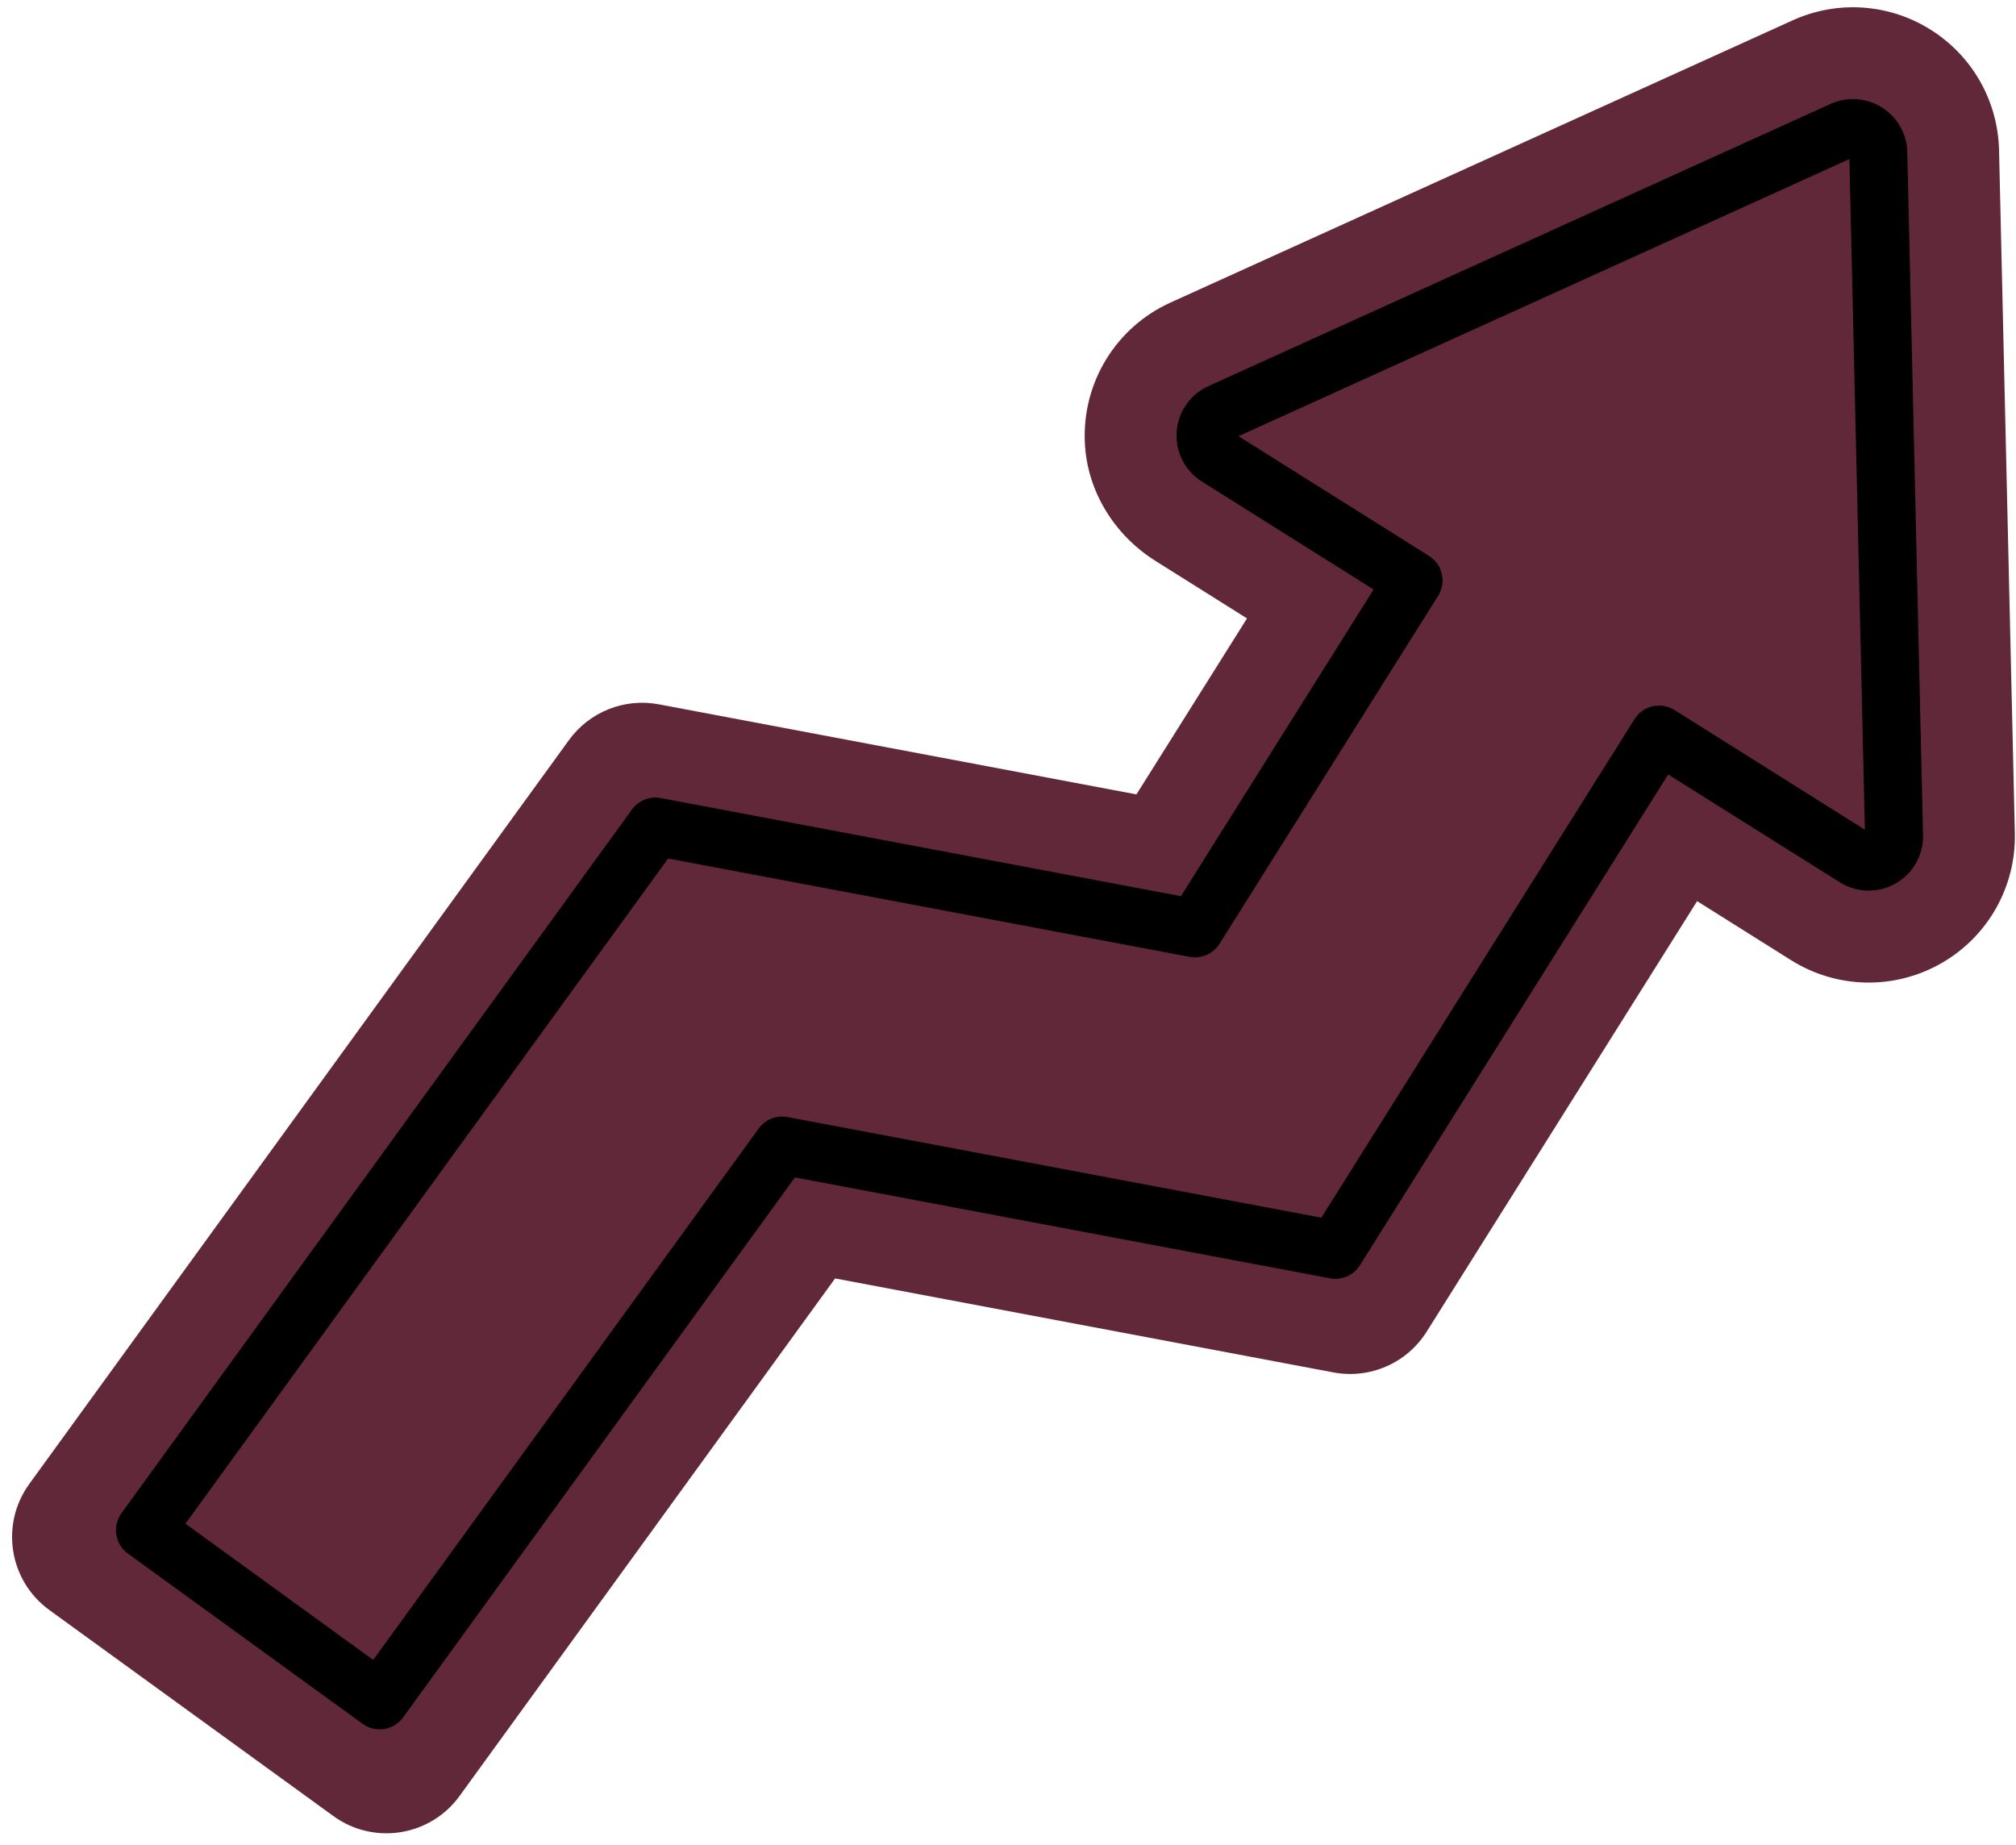
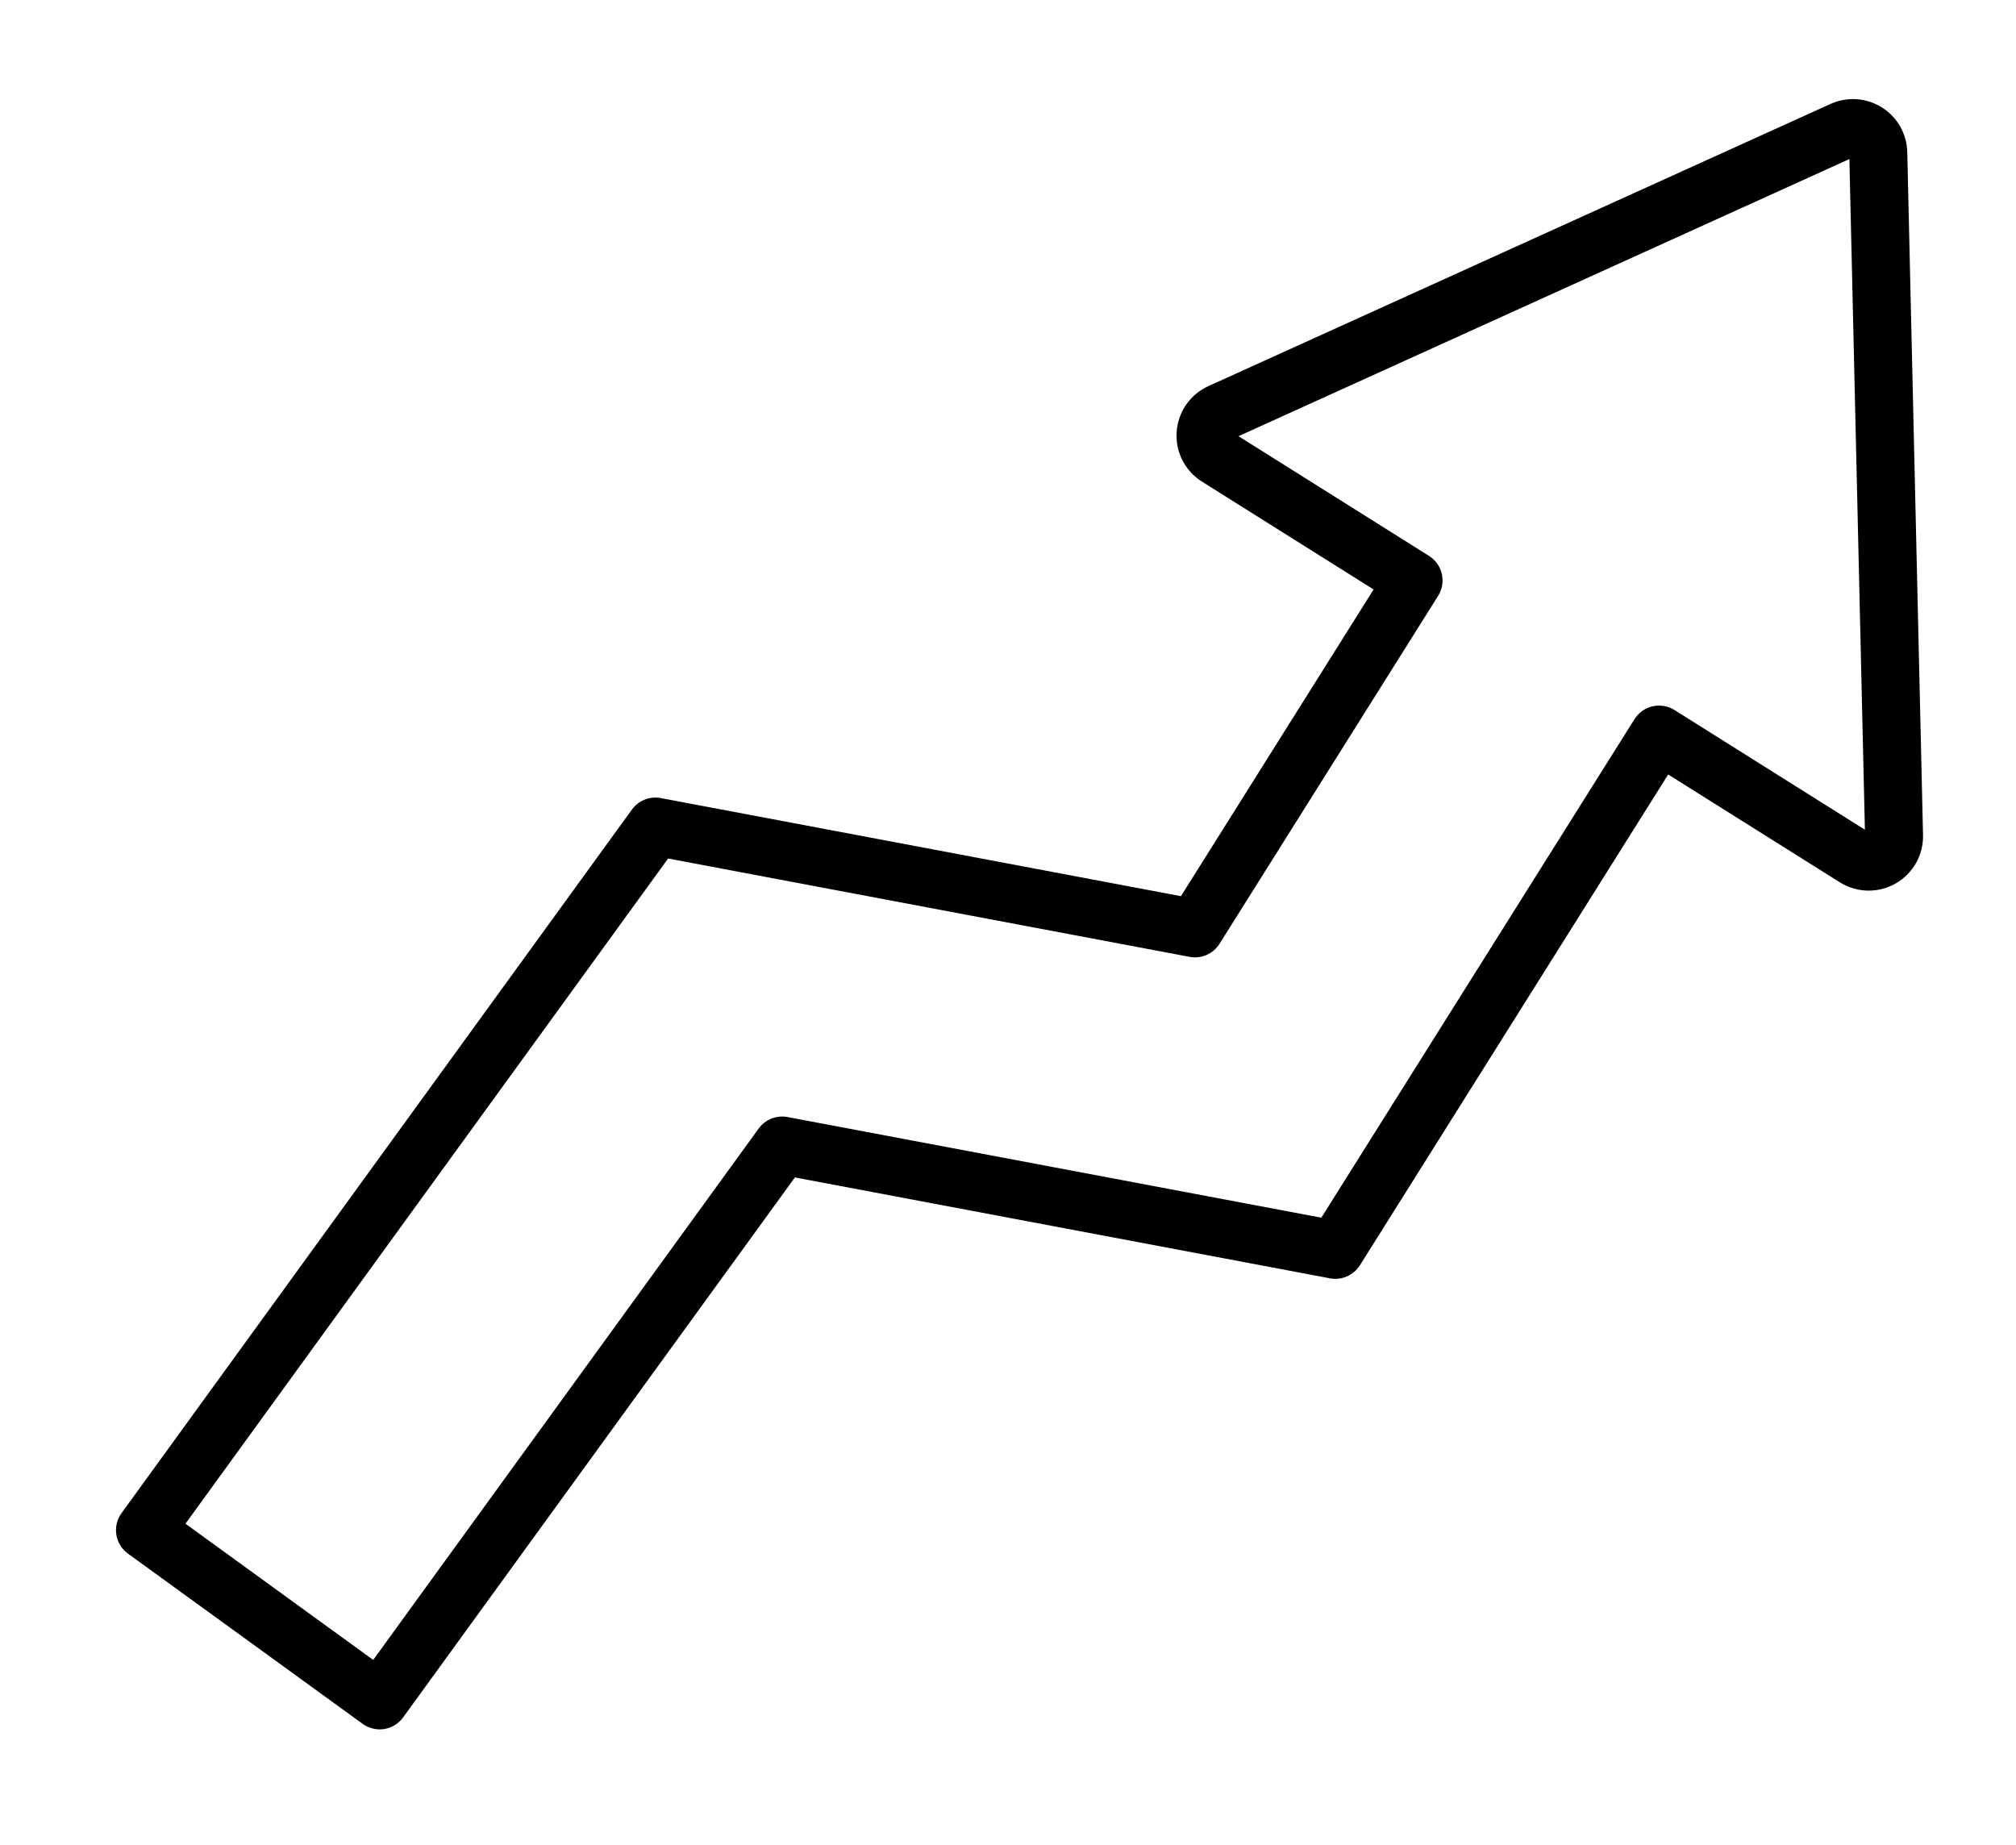
<svg xmlns="http://www.w3.org/2000/svg" fill="#000000" height="381.9" preserveAspectRatio="xMidYMid meet" version="1" viewBox="-2.5 -1.5 417.2 381.9" width="417.2" zoomAndPan="magnify">
  <g id="change1_1">
-     <path d="M414.46,170.89c0.26,11.15-5.6,21.49-15.3,27c-9.7,5.51-21.58,5.24-31.02-0.69l-19.43-12.21l-55.97,89.1 c-4.09,6.51-11.74,9.85-19.29,8.43l-103.13-19.45L92.6,370.18c-6.06,8.36-17.75,10.22-26.11,4.15L7.72,331.7 c-8.36-6.06-10.22-17.75-4.15-26.11l111.68-153.94c4.25-5.85,11.49-8.73,18.59-7.39l98.84,18.64l22.88-36.42l-18.93-11.89 c-8.52-5.35-14.18-14.45-14.63-24.5c-0.56-12.53,6.52-23.89,17.72-28.97l128.74-58.4c9.28-4.21,19.96-3.49,28.58,1.93 c8.62,5.42,13.91,14.73,14.15,24.91L414.46,170.89z" fill="#612839" />
-   </g>
+     </g>
  <g id="change2_1">
    <path d="M392.2,29.99c-0.09-3.79-2.05-7.25-5.26-9.26c-3.21-2.01-7.18-2.28-10.63-0.72l-128.74,58.4c-3.78,1.71-6.29,5.35-6.57,9.48 c-0.28,4.14,1.73,8.08,5.24,10.28l35.52,22.32l-39.87,63.47l-107.64-20.3c-2.28-0.43-4.61,0.49-5.97,2.37L22.65,311.64 c-1.95,2.68-1.35,6.43,1.33,8.38l48.57,35.23c1.03,0.75,2.27,1.14,3.52,1.14c0.31,0,0.63-0.02,0.94-0.07 c1.57-0.25,2.98-1.11,3.91-2.4L162,242.17l110.74,20.88c2.42,0.45,4.88-0.62,6.19-2.71l63.79-101.56l35.52,22.31 c3.51,2.2,7.93,2.3,11.53,0.26c3.61-2.05,5.79-5.89,5.69-10.04L392.2,29.99z M344.03,145.44c-1.35-0.85-2.98-1.12-4.53-0.77 c-1.55,0.35-2.9,1.31-3.75,2.66L270.94,250.5l-110.46-20.83c-2.28-0.42-4.6,0.49-5.97,2.37L74.73,342.02l-38.85-28.19l99.88-137.66 l107.92,20.35c2.42,0.46,4.88-0.62,6.19-2.7l45.24-72.01c1.76-2.81,0.92-6.51-1.89-8.27L253.8,88.77l126.42-57.35l3.21,138.79 L344.03,145.44z" />
  </g>
</svg>